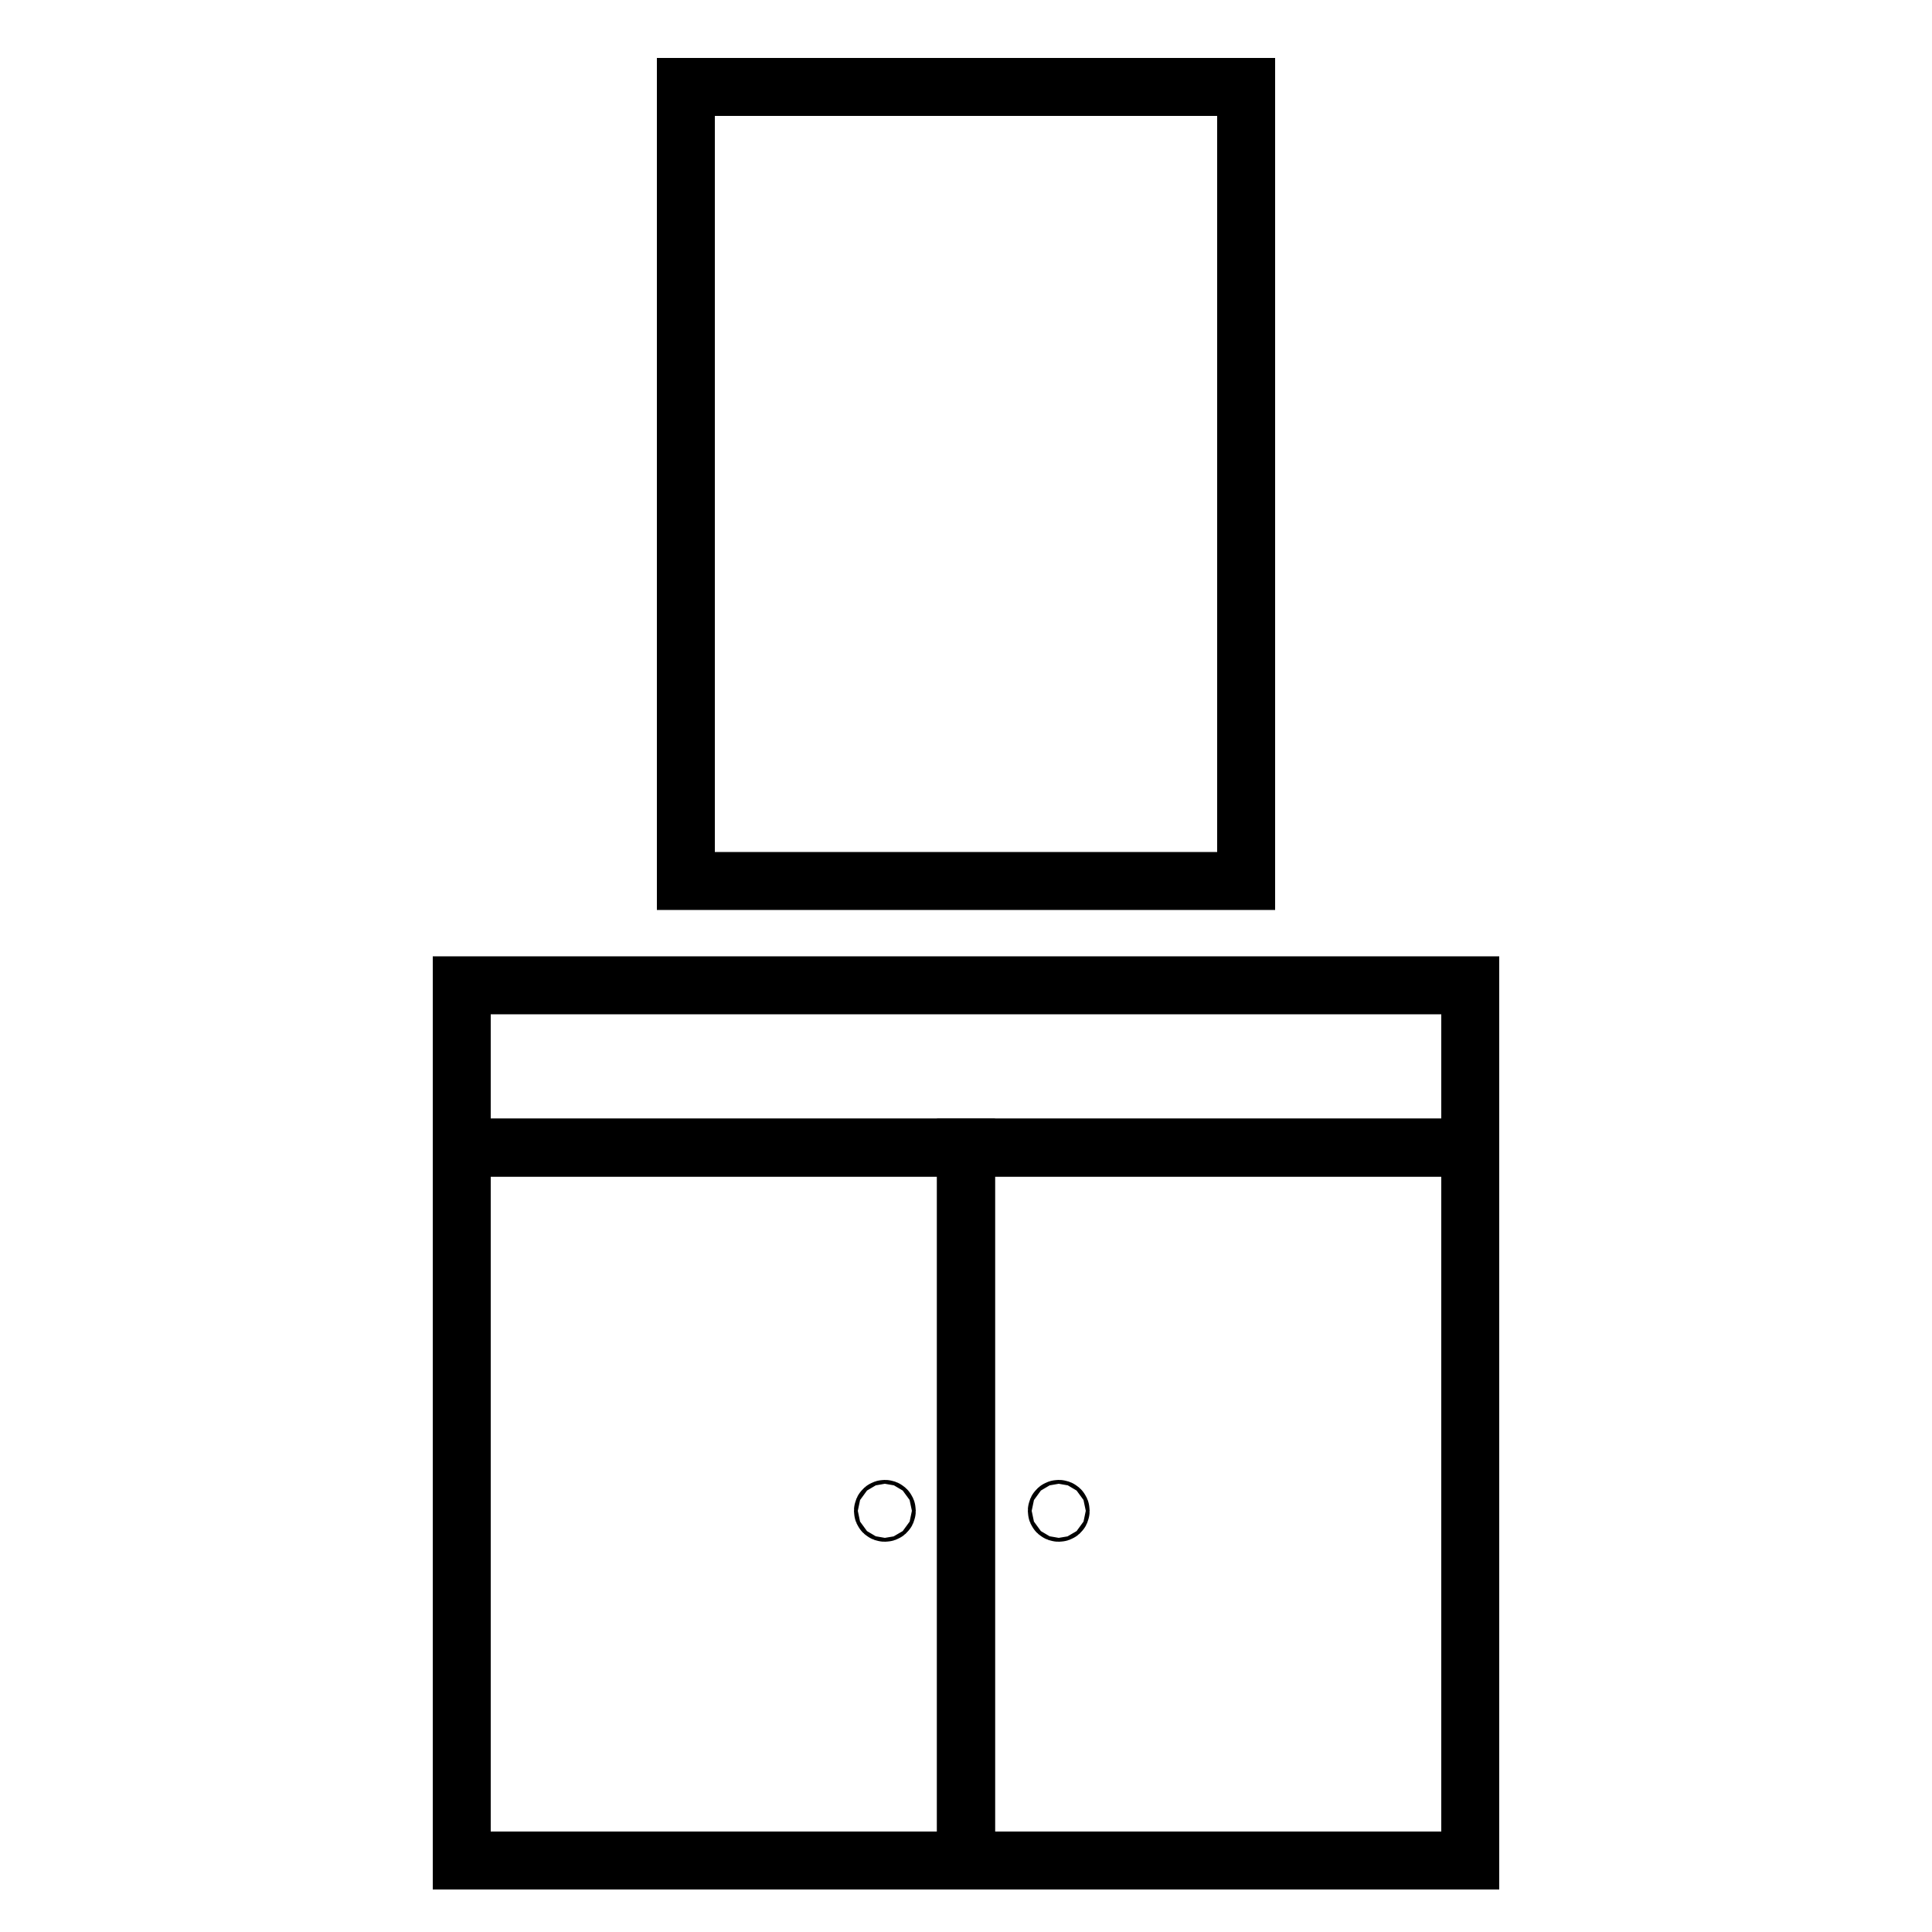
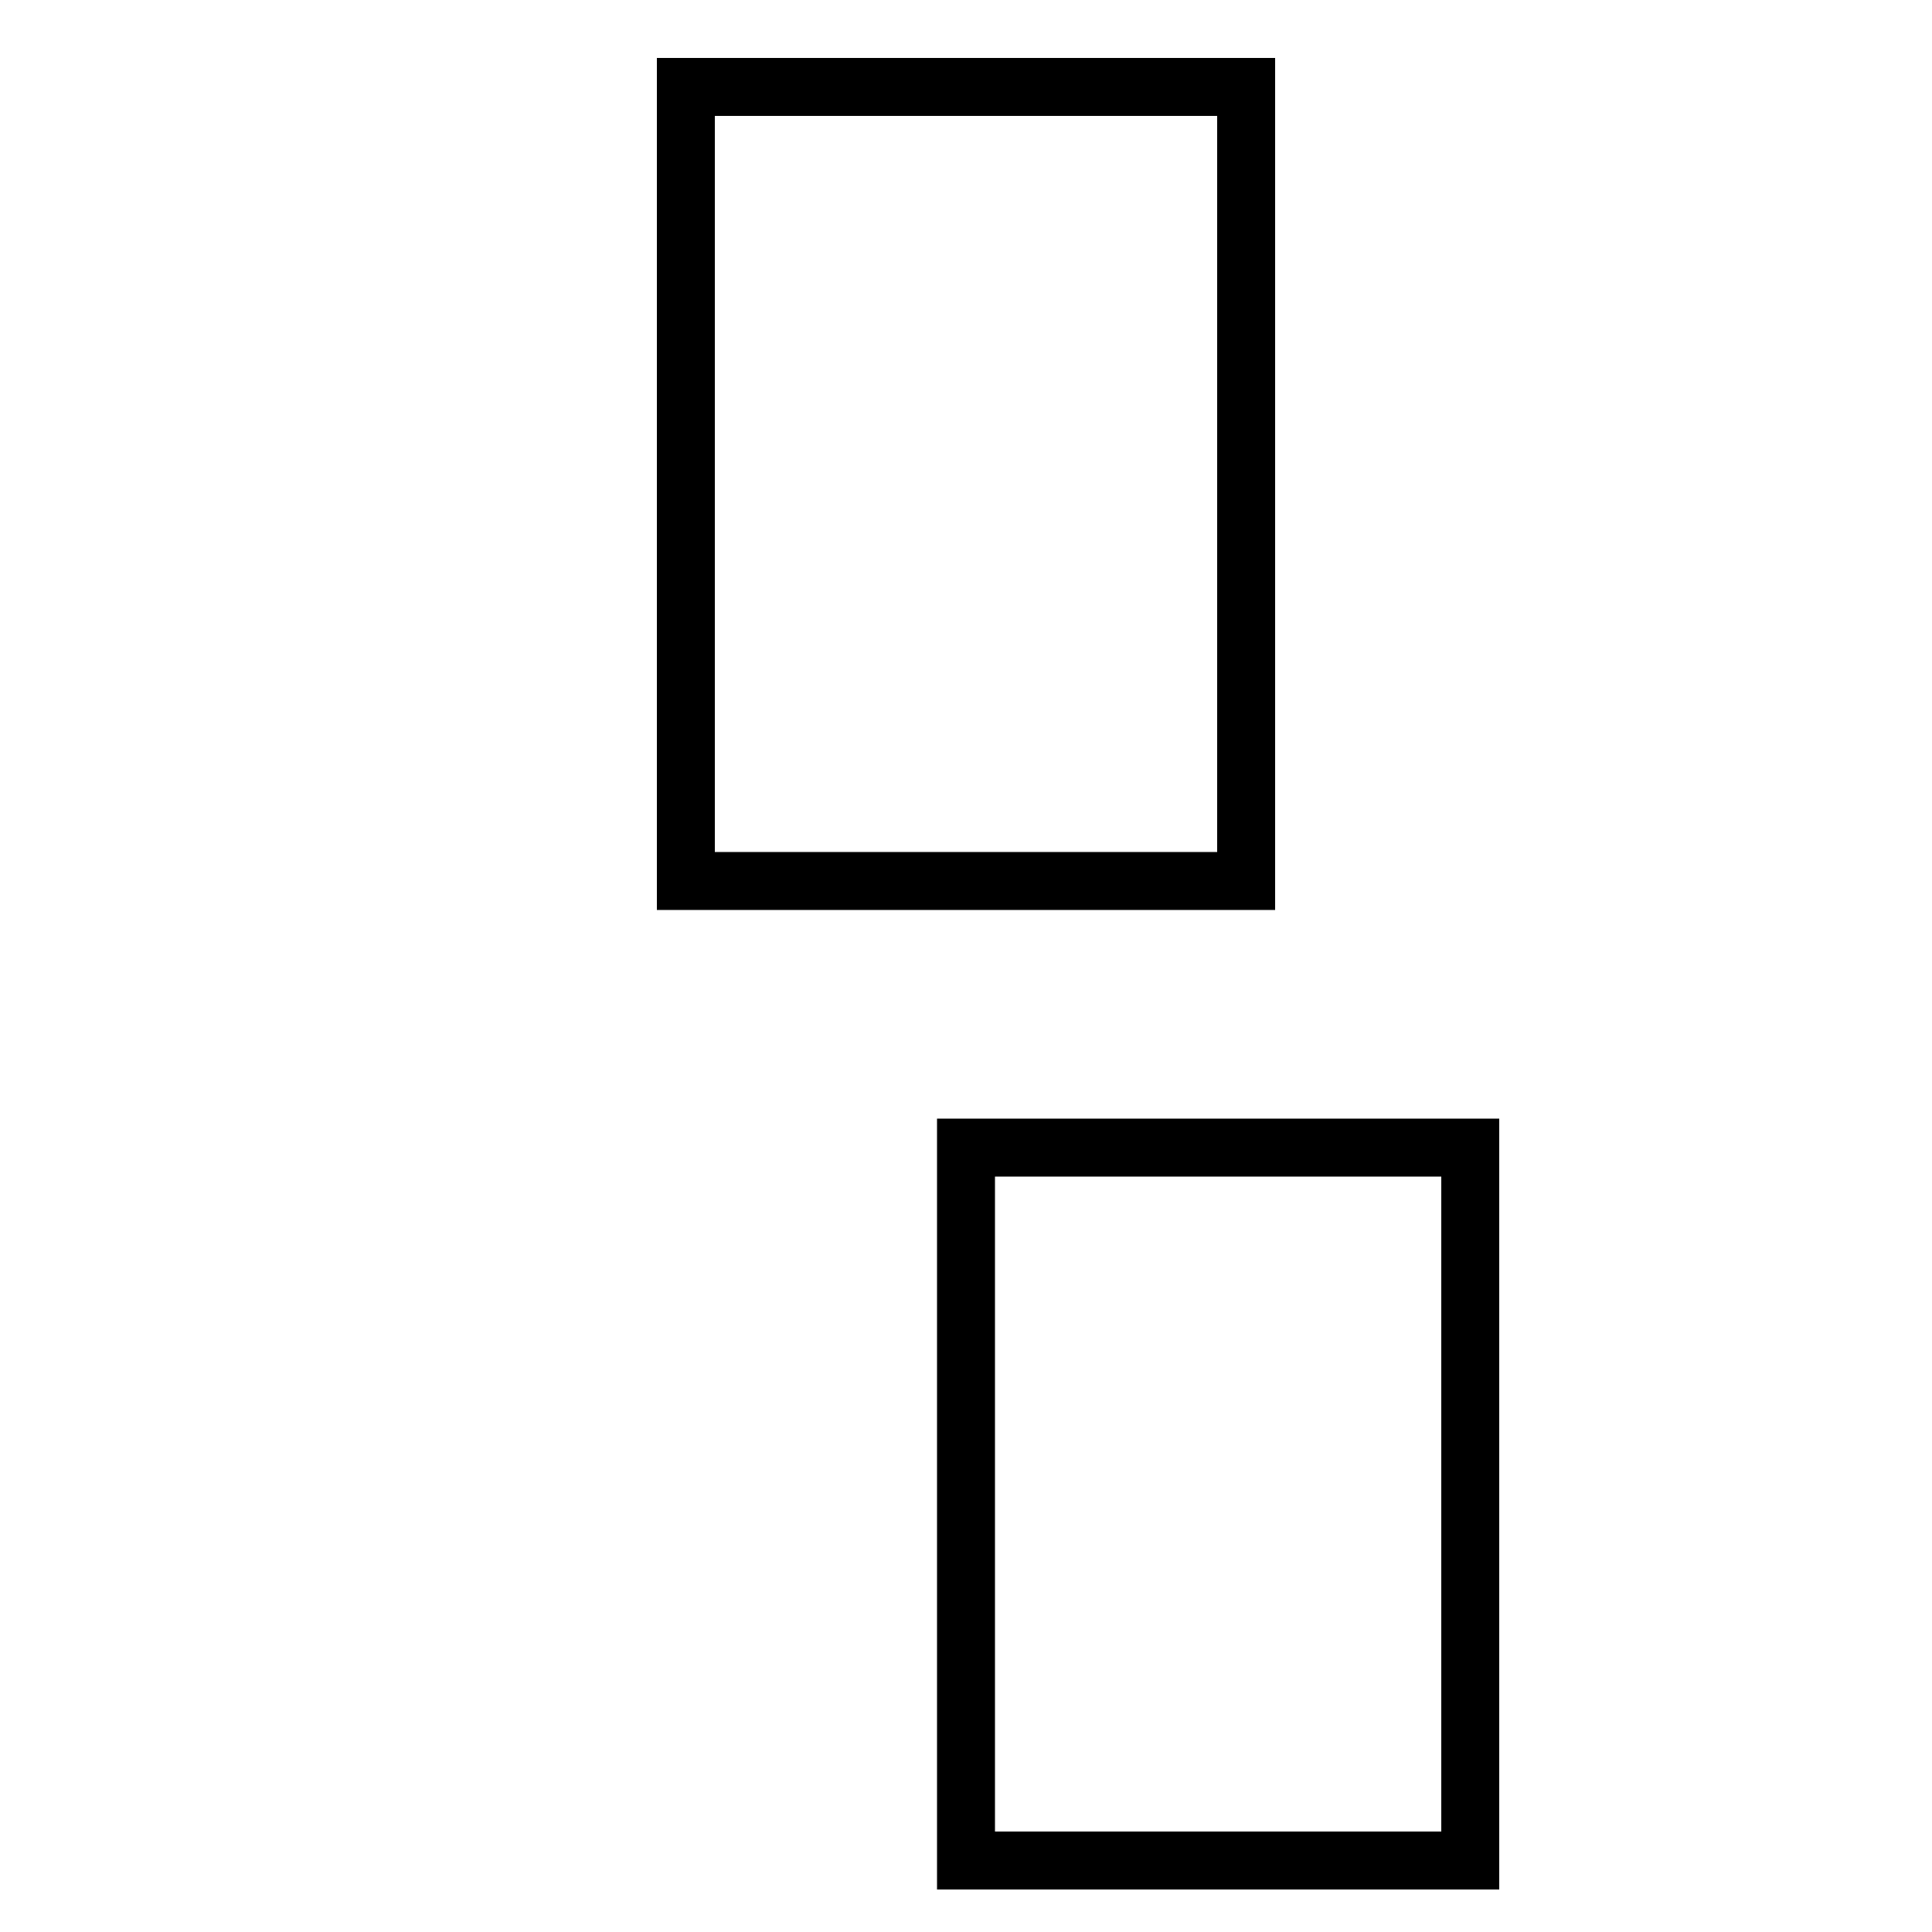
<svg xmlns="http://www.w3.org/2000/svg" version="1.1" id="Capa_1" x="0px" y="0px" viewBox="0 0 100 100" style="enable-background:new 0 0 100 100;" xml:space="preserve">
  <style type="text/css">
	.st0{fill:none;stroke:#000000;stroke-width:3;stroke-miterlimit:10;}
</style>
  <rect x="35.5" y="4.5" class="st0" width="29" height="41.1" />
-   <rect x="23.9" y="51" class="st0" width="52.2" height="8.4" />
-   <rect x="23.9" y="59.4" class="st0" width="26.1" height="36.9" />
  <rect x="50" y="59.4" class="st0" width="26.1" height="36.9" />
-   <circle class="st0" cx="45.8" cy="78.2" r="0.1" />
-   <circle class="st0" cx="54.8" cy="78.2" r="0.1" />
</svg>